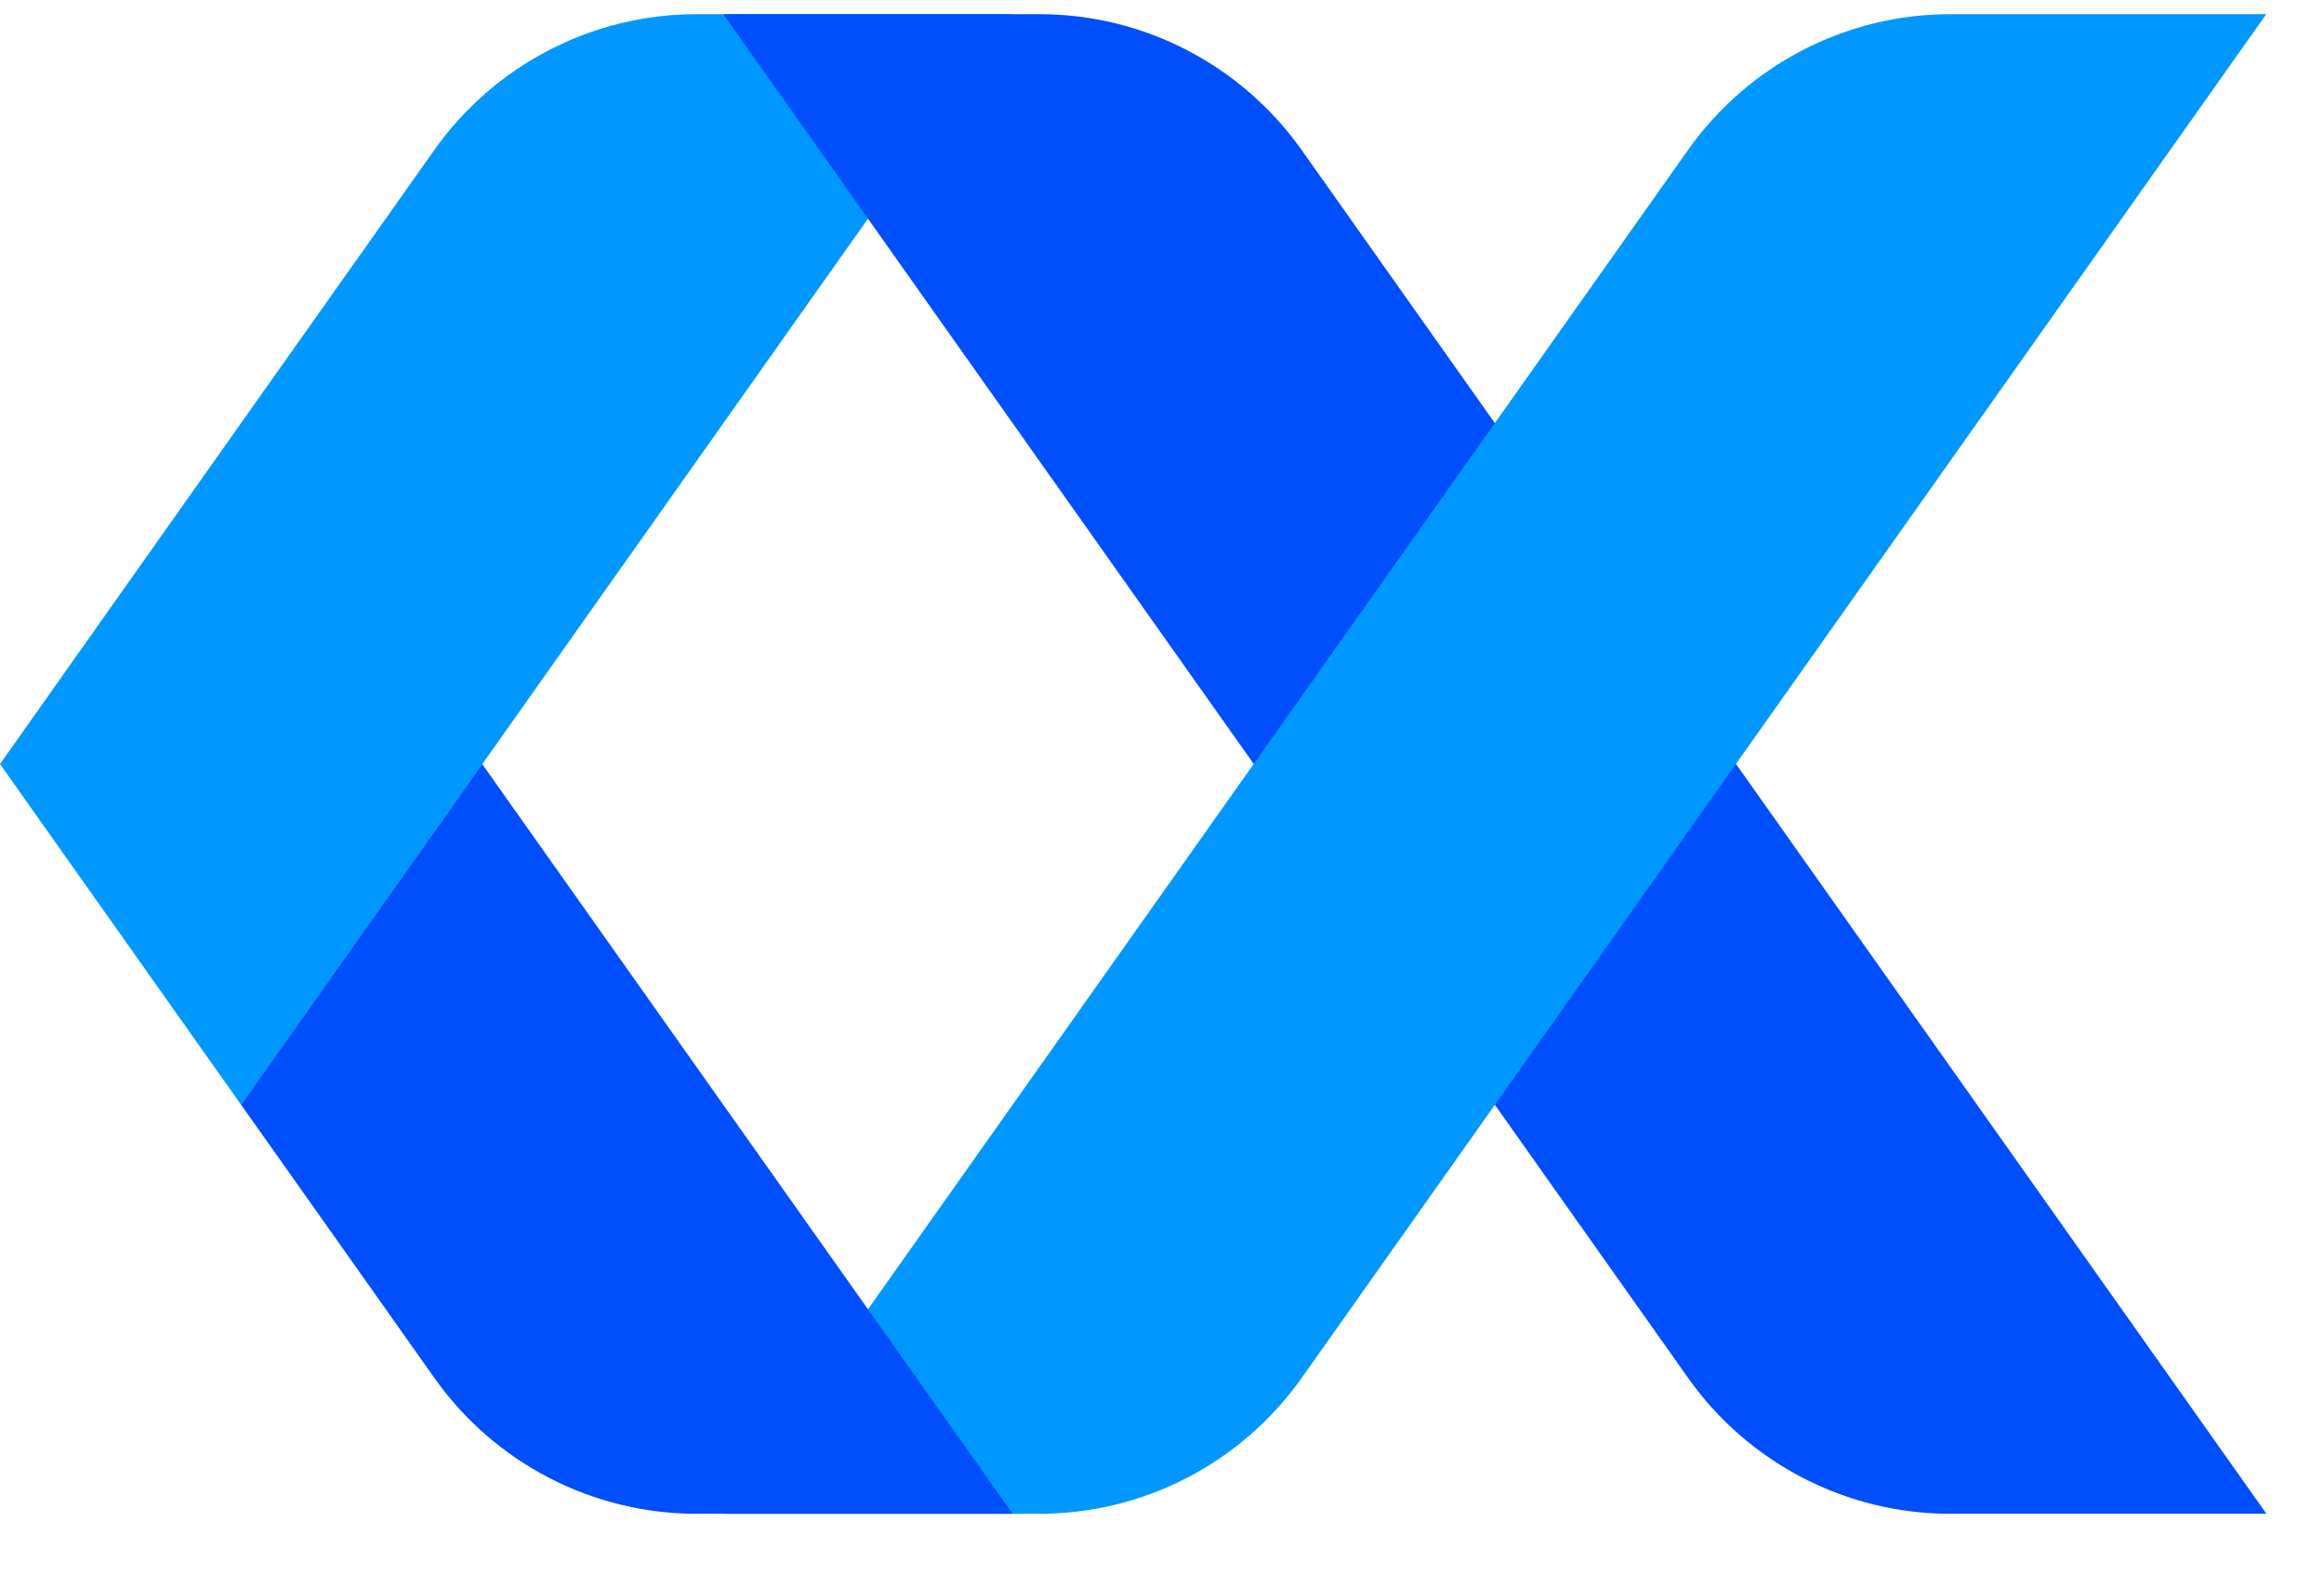
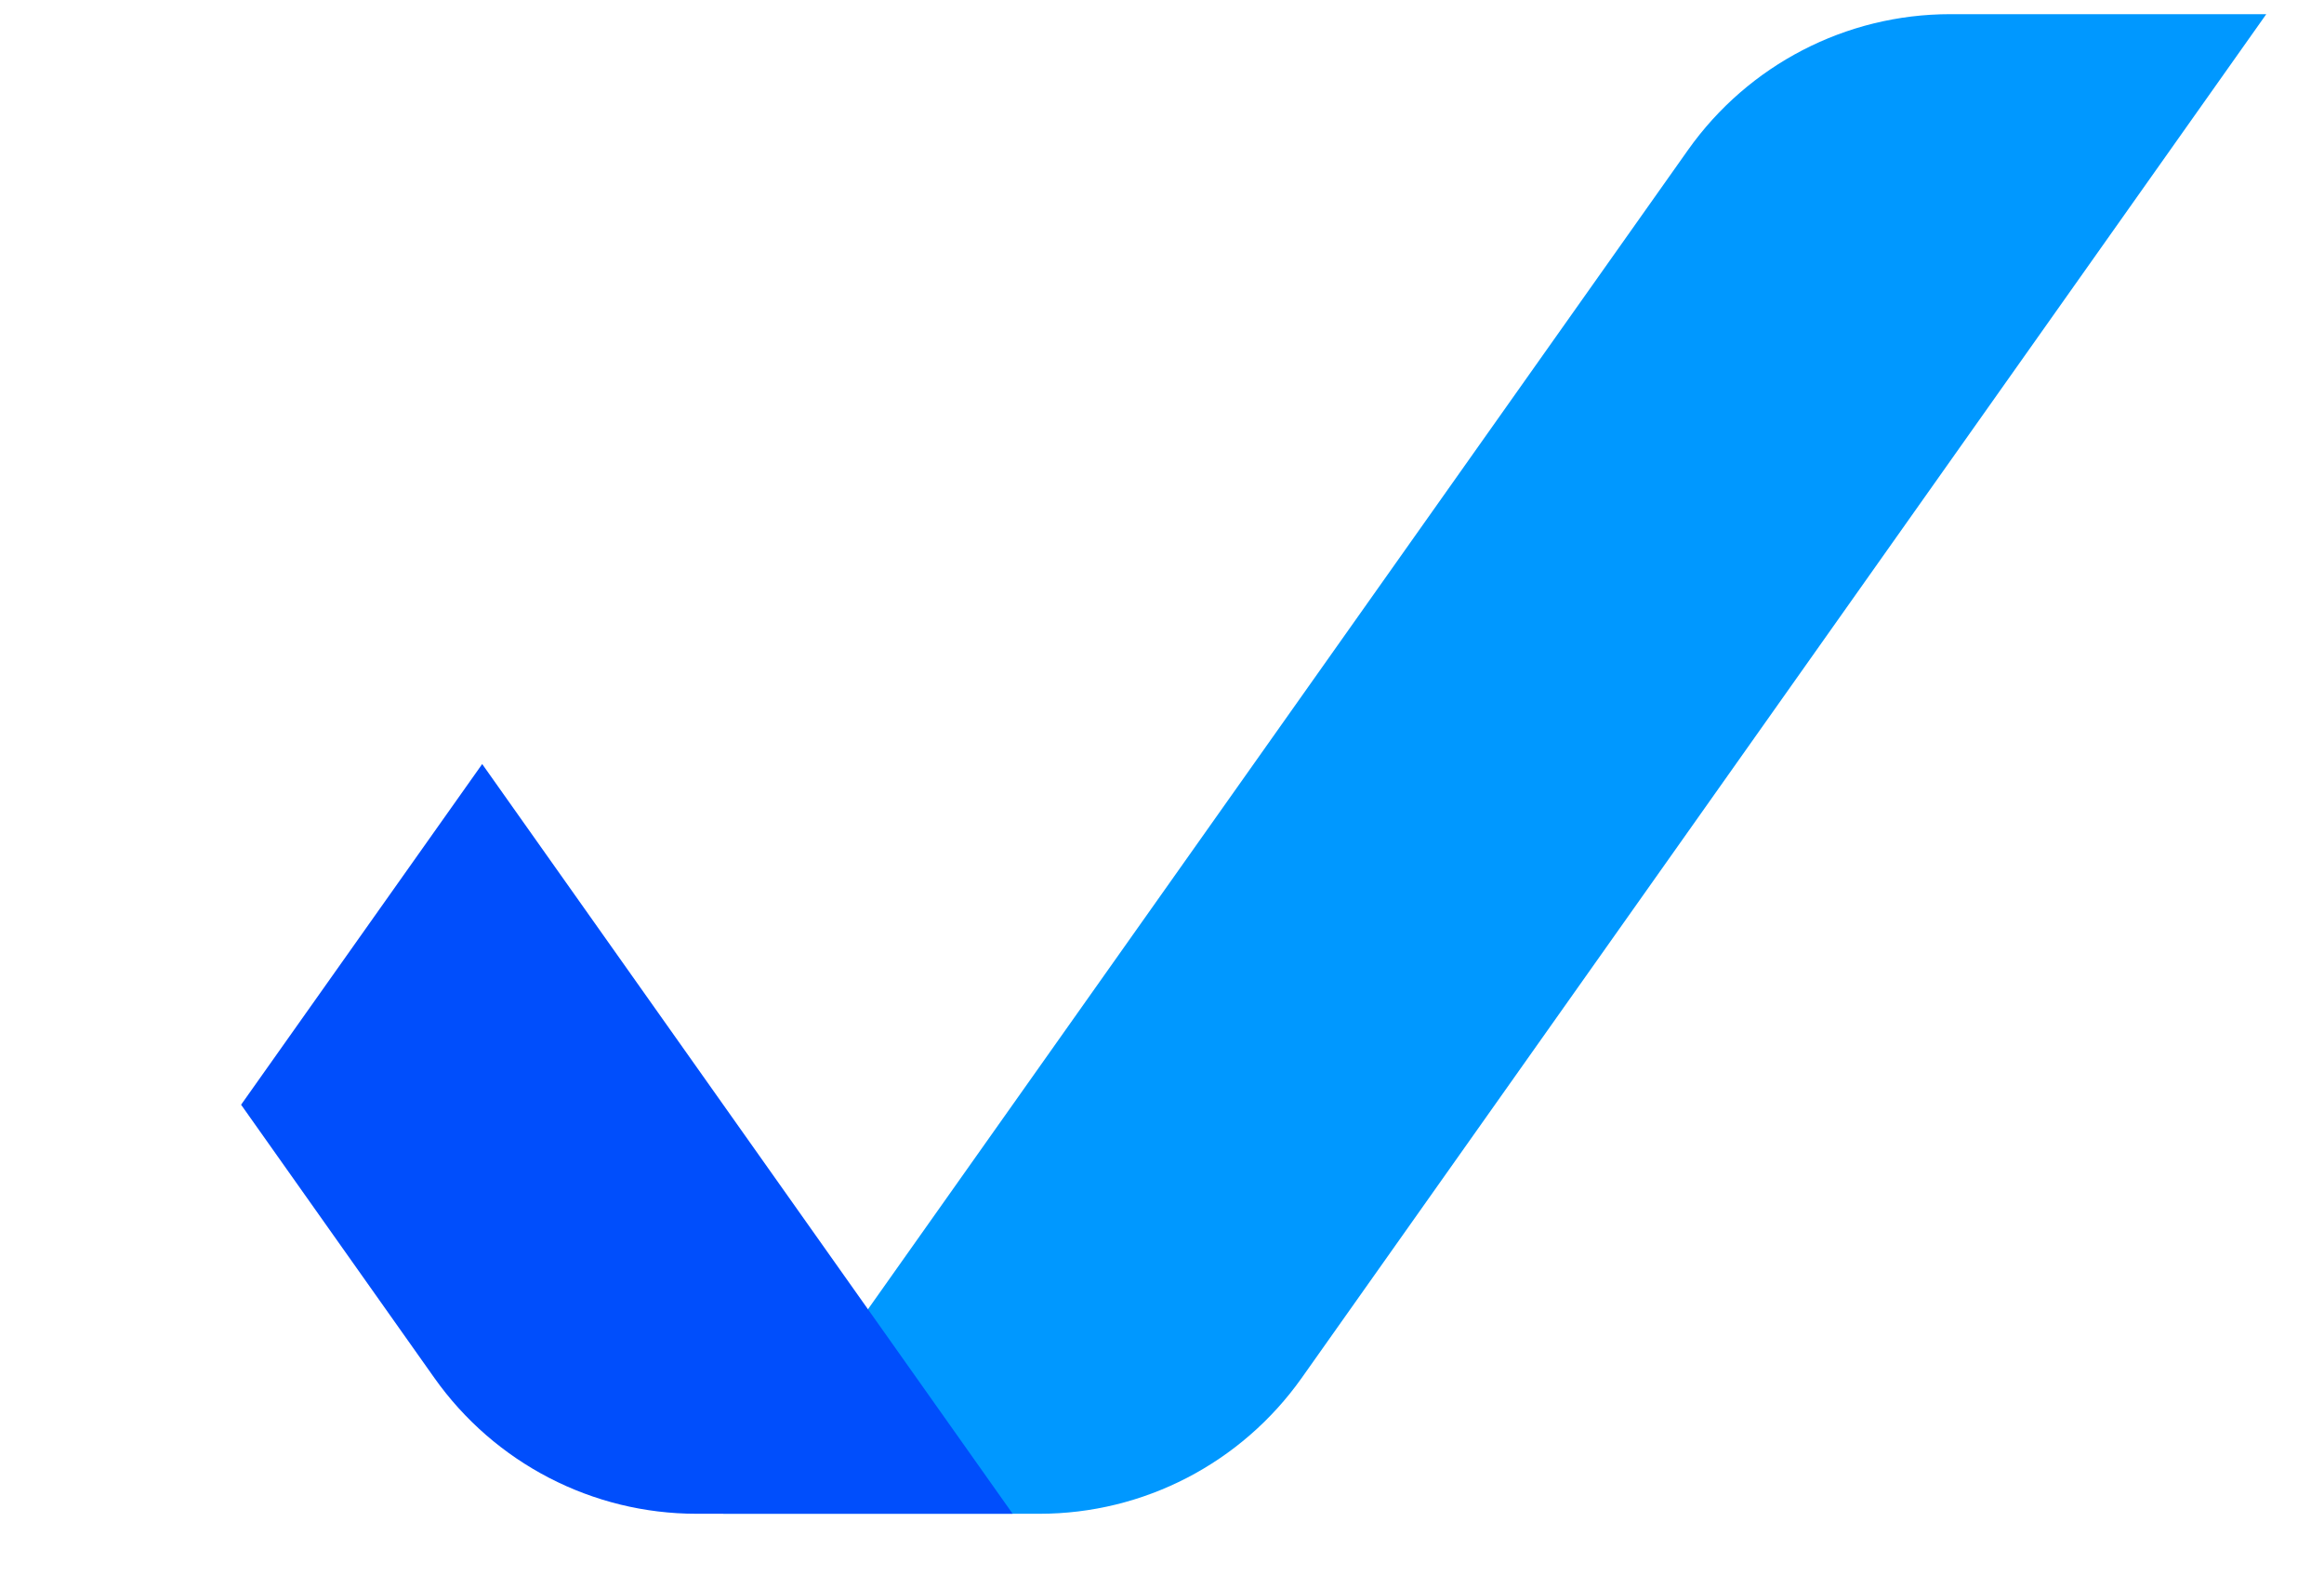
<svg xmlns="http://www.w3.org/2000/svg" width="31" height="21" viewBox="0 0 31 21" fill="none">
-   <path d="M9.29 0.189C7.901 0.189 6.597 0.865 5.793 2.001L3.215 5.643L0 10.19L3.217 14.736L6.434 10.19L13.507 0.189H9.29Z" fill="#0098FF" />
-   <path d="M17.363 2.001L30.232 20.189H26.015C24.625 20.189 23.322 19.514 22.518 18.378L9.648 0.189H13.866C15.256 0.189 16.558 0.865 17.363 2.001Z" fill="#004EFC" />
  <path d="M22.516 2.001L9.648 20.189H13.866C15.256 20.189 16.558 19.514 17.363 18.378L30.23 0.189H26.013C24.623 0.189 23.32 0.865 22.516 2.001Z" fill="#0098FF" />
  <path d="M3.217 14.735L5.794 18.377C6.598 19.513 7.901 20.189 9.291 20.189H13.508L6.432 10.19L3.215 14.735H3.217Z" fill="#004EFC" />
</svg>